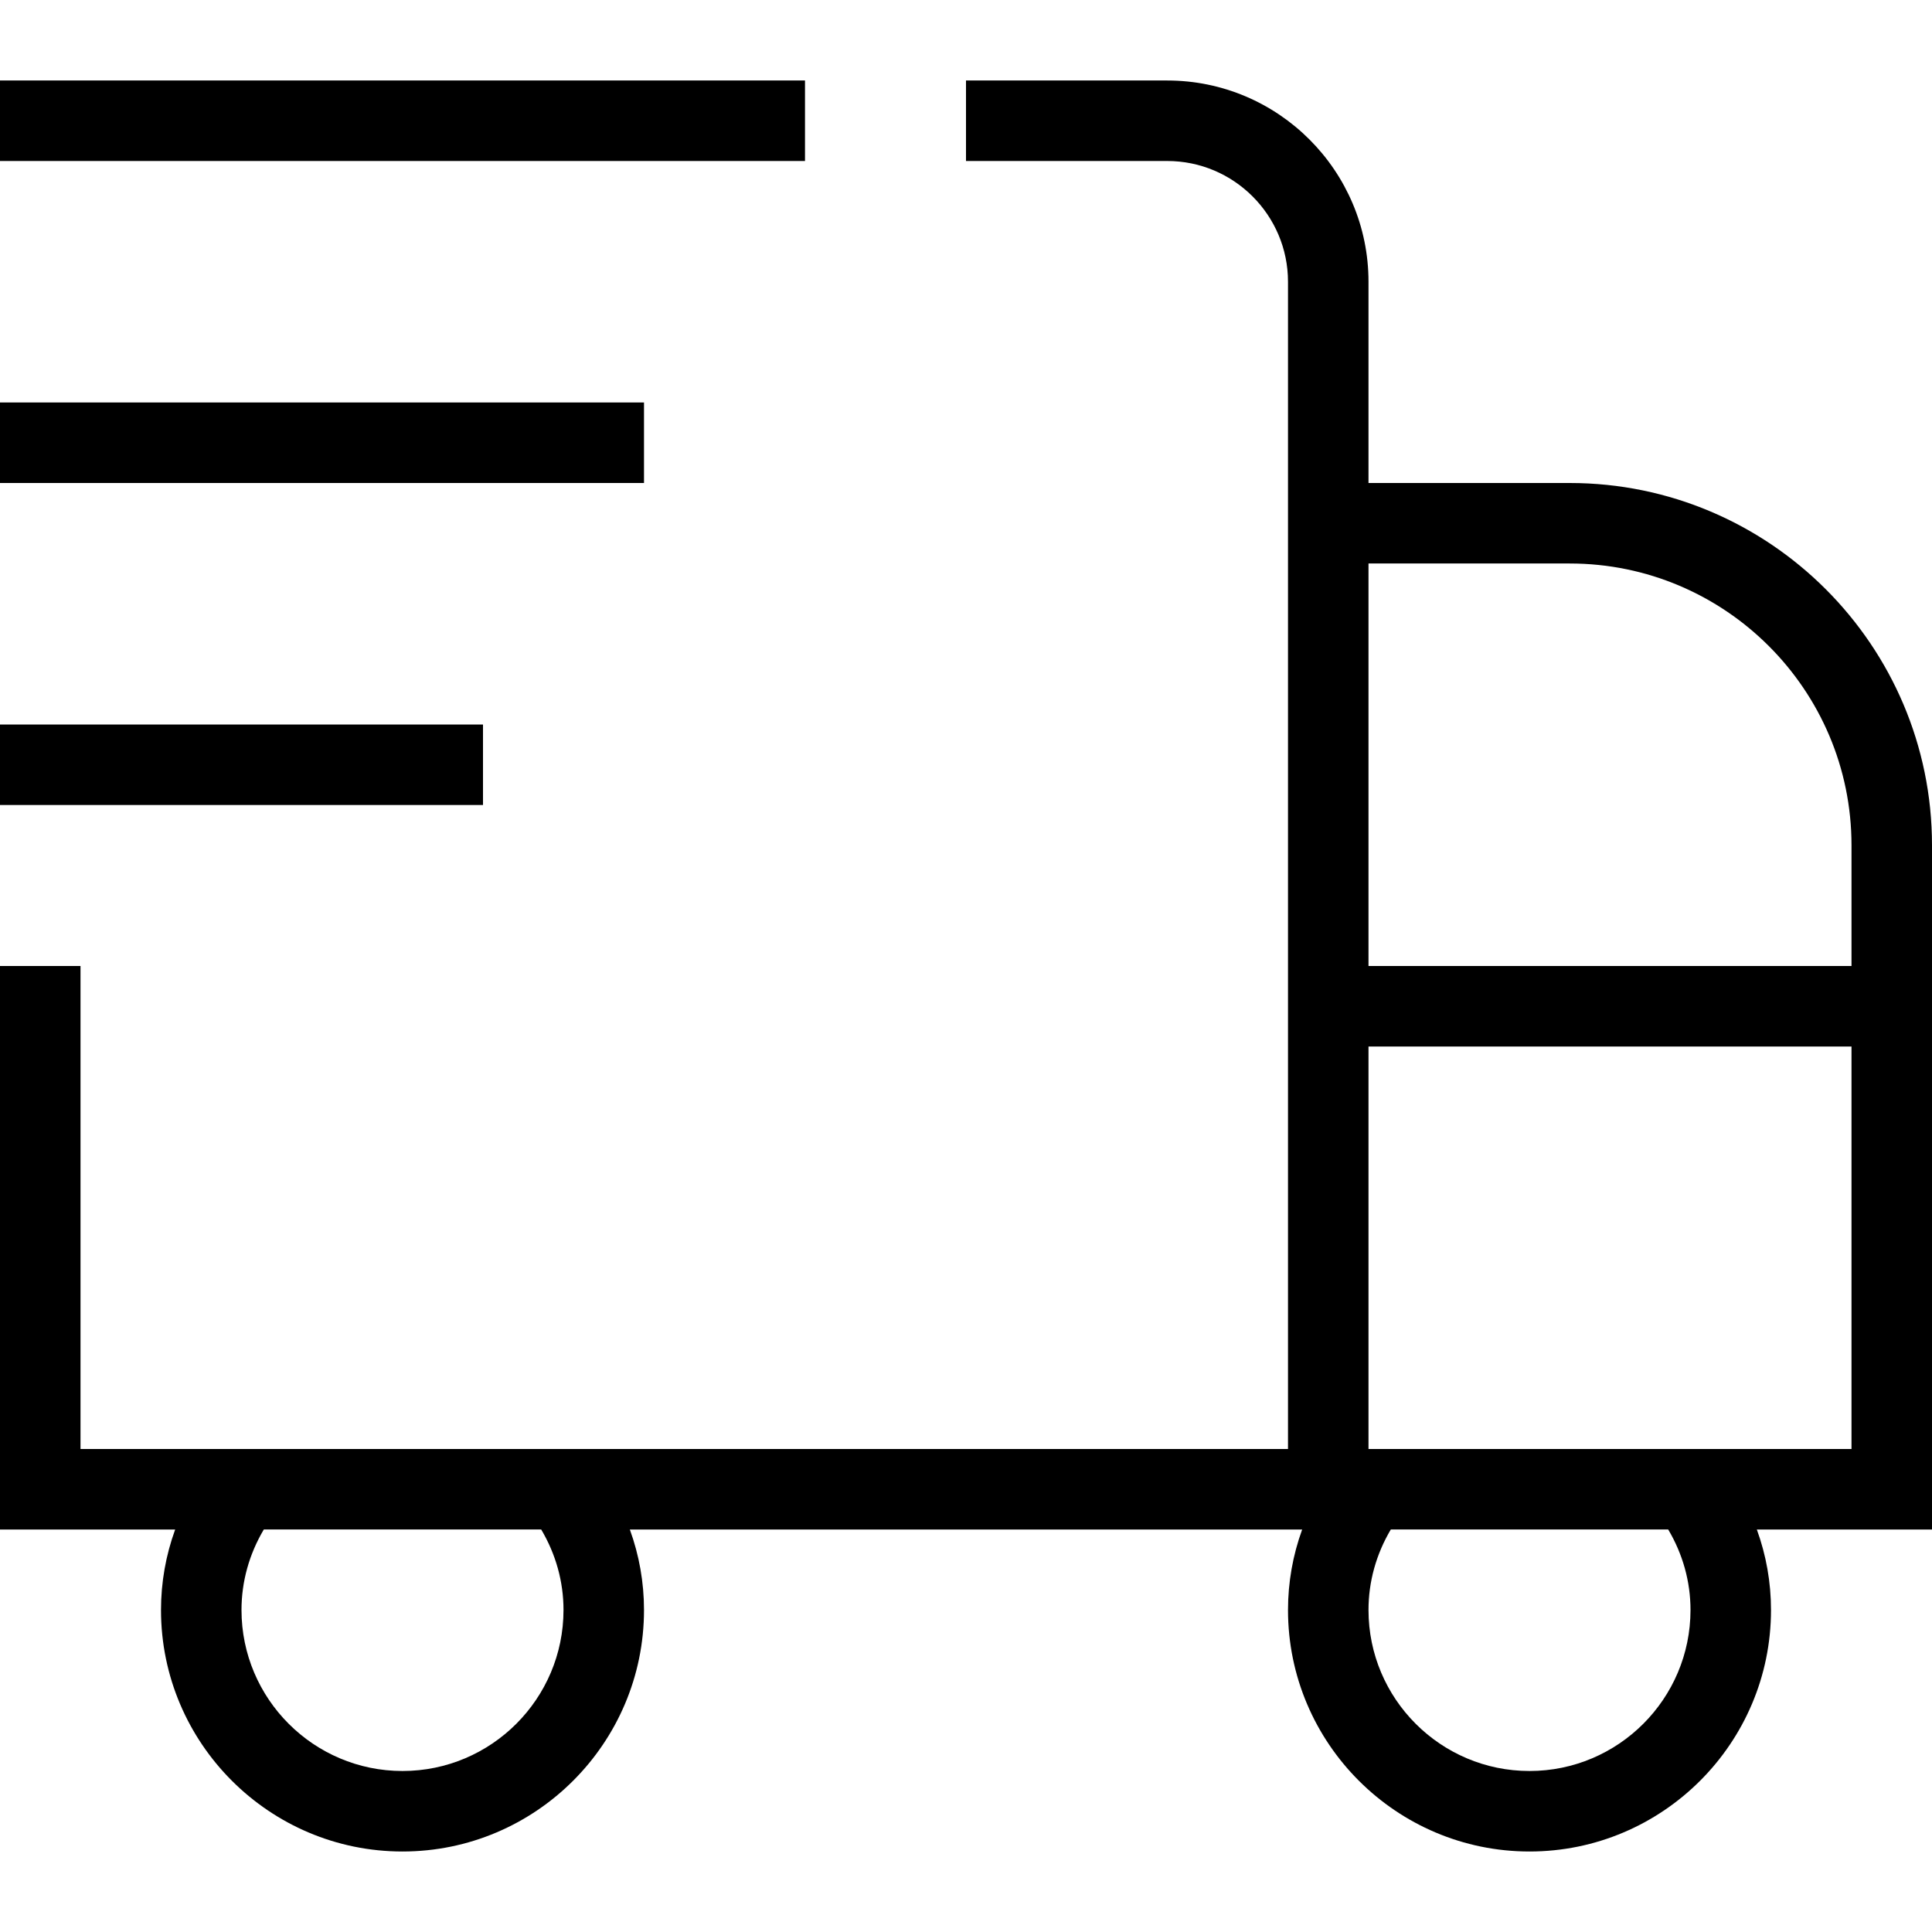
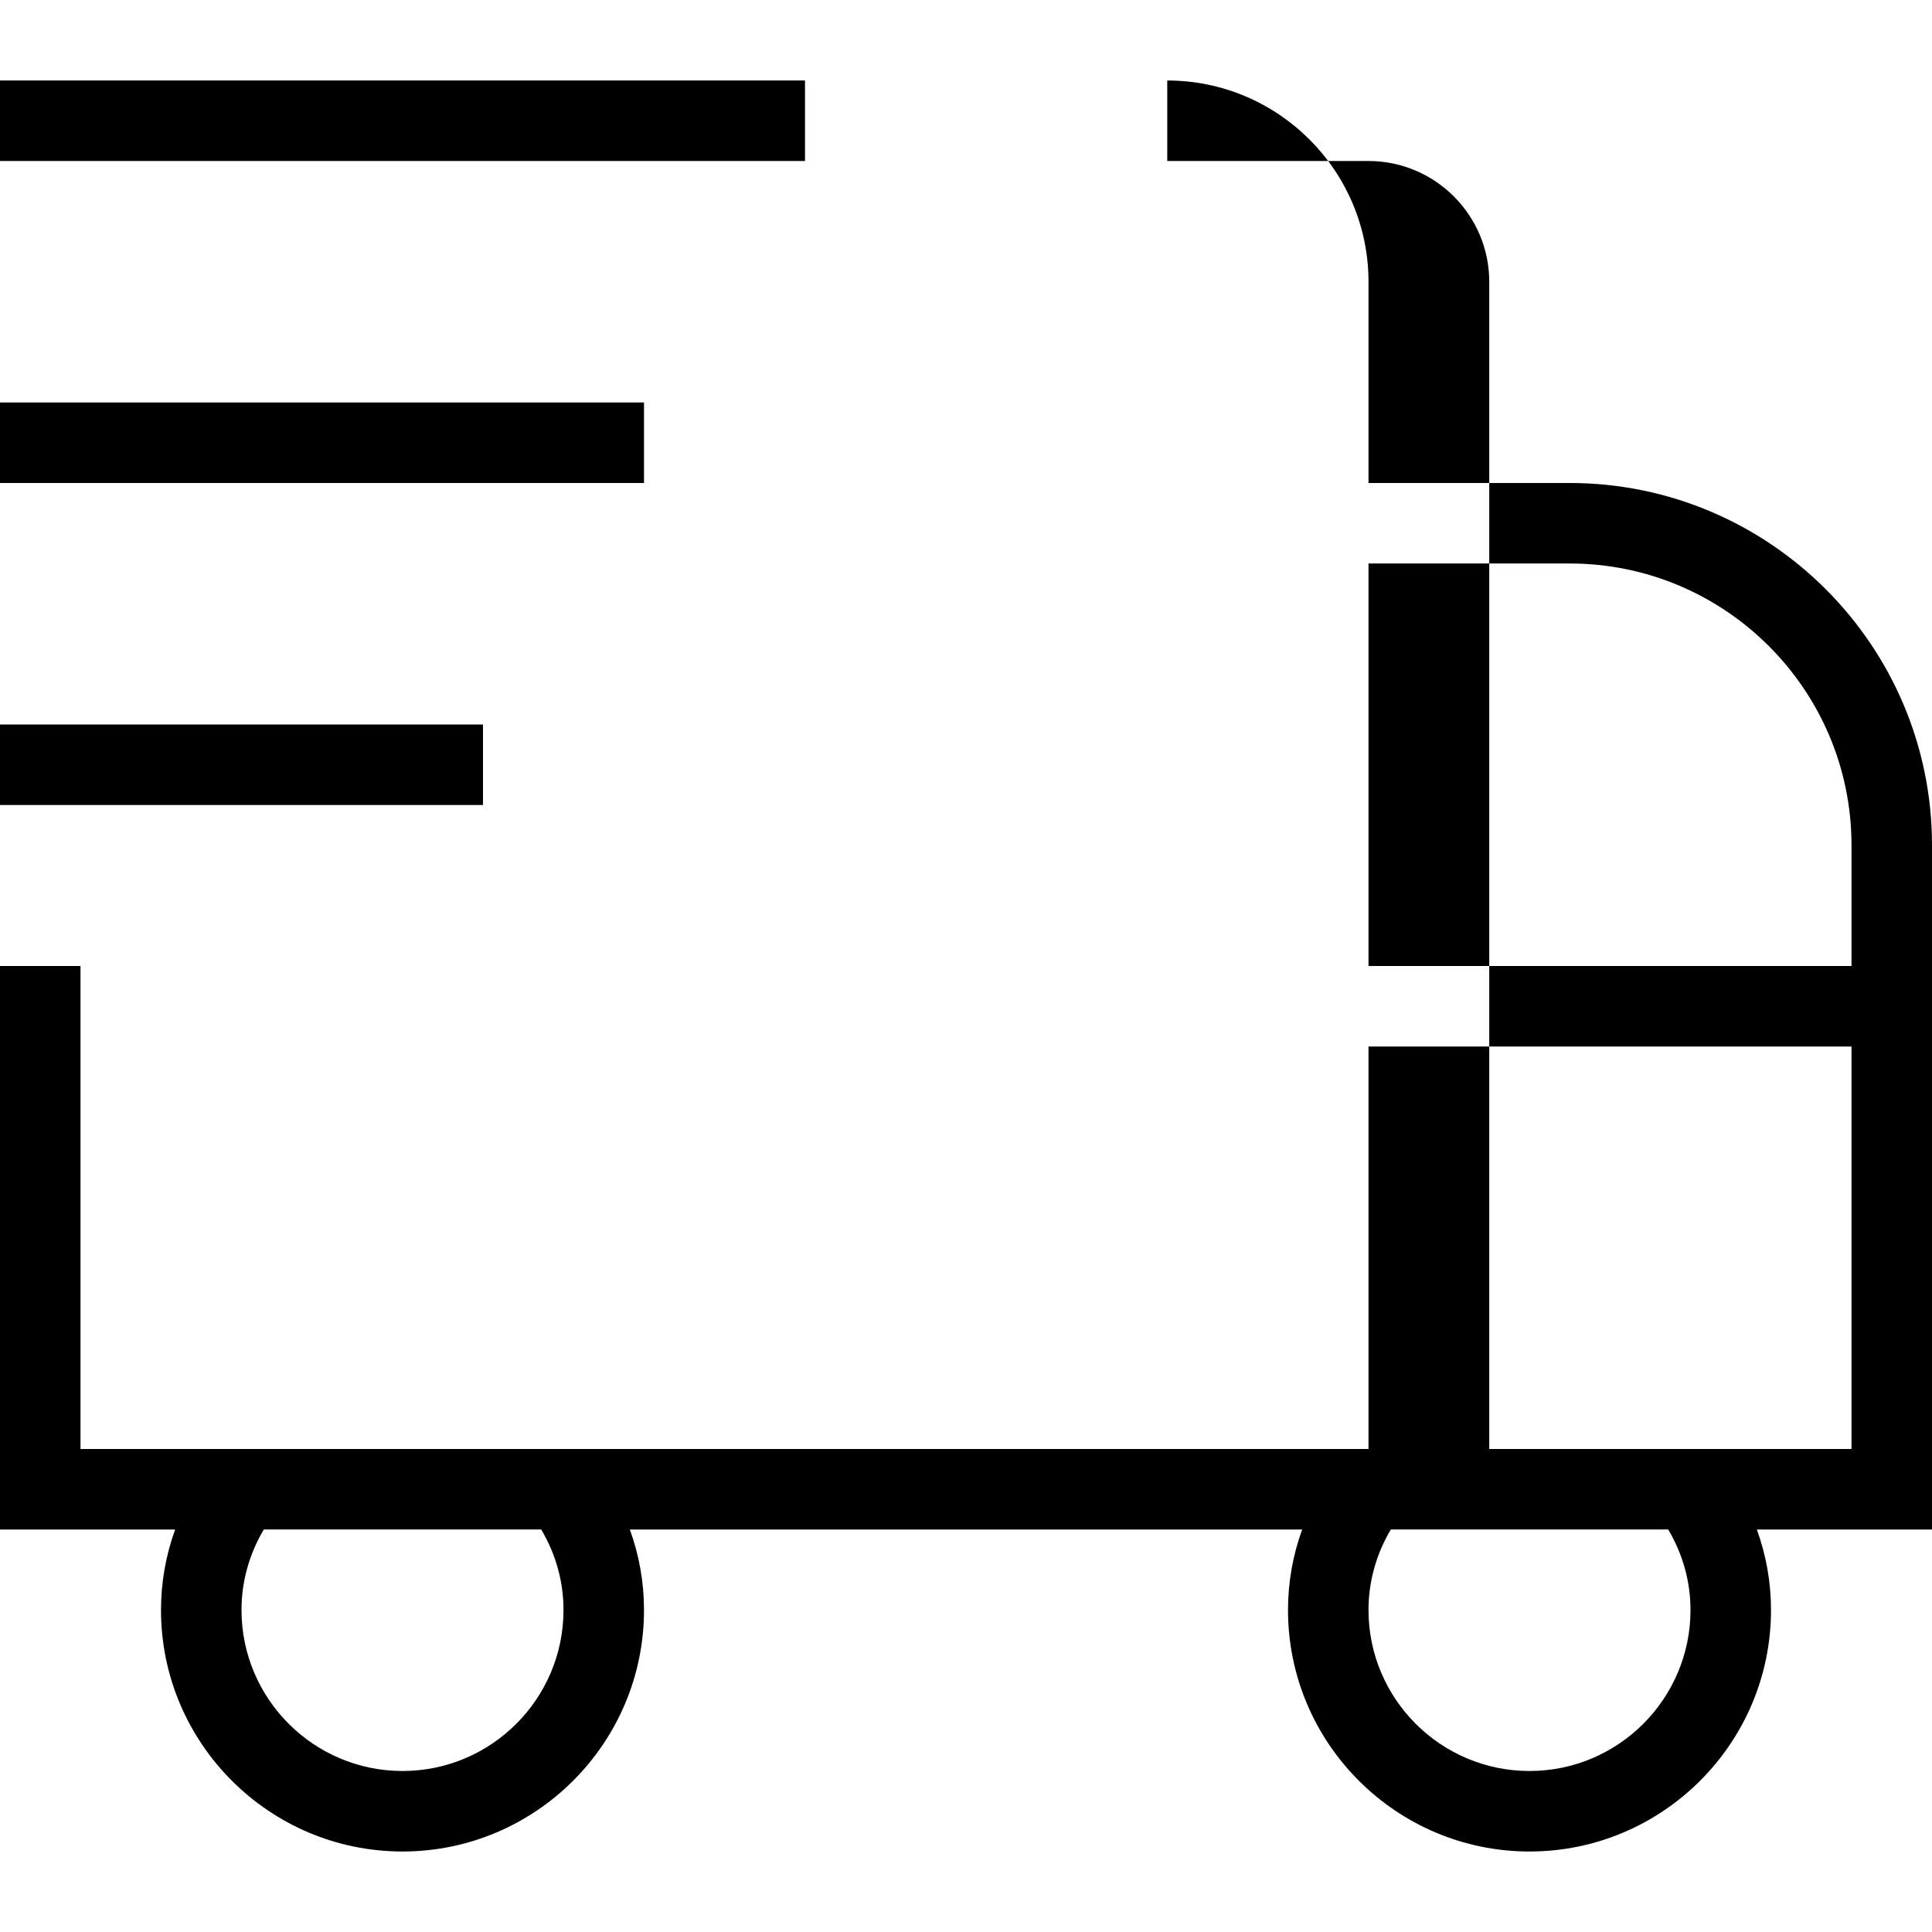
<svg xmlns="http://www.w3.org/2000/svg" id="Layer_1" data-name="Layer 1" viewBox="0 0 24 24">
-   <path d="m24,10.5c0-2.481-2.019-4.5-4.5-4.5h-2.5v-2.5c0-1.378-1.121-2.5-2.5-2.5h-2.5v1h2.5c.827,0,1.5.673,1.5,1.5v14.5H1v-6H0v7h2.176c-.116.319-.176.656-.176,1,0,1.654,1.346,3,3,3s3-1.346,3-3c0-.344-.06-.681-.176-1h8.352c-.116.319-.176.656-.176,1,0,1.654,1.346,3,3,3s3-1.346,3-3c0-.344-.06-.681-.176-1h2.176v-8.5ZM7,20c0,1.103-.897,2-2,2s-2-.897-2-2c0-.352.095-.693.277-1h3.446c.182.307.277.648.277,1Zm12.5-13c1.93,0,3.5,1.57,3.5,3.5v1.5h-6v-5h2.5Zm1.5,13c0,1.103-.897,2-2,2s-2-.897-2-2c0-.352.095-.693.277-1h3.446c.182.307.277.648.277,1Zm-4-2v-5h6v5h-6ZM10,2H0v-1h10v1Zm-2,4H0v-1h8v1Zm-2,4H0v-1h6v1Z" />
+   <path d="m24,10.5c0-2.481-2.019-4.5-4.5-4.5h-2.5v-2.5c0-1.378-1.121-2.5-2.5-2.5v1h2.5c.827,0,1.5.673,1.5,1.5v14.5H1v-6H0v7h2.176c-.116.319-.176.656-.176,1,0,1.654,1.346,3,3,3s3-1.346,3-3c0-.344-.06-.681-.176-1h8.352c-.116.319-.176.656-.176,1,0,1.654,1.346,3,3,3s3-1.346,3-3c0-.344-.06-.681-.176-1h2.176v-8.5ZM7,20c0,1.103-.897,2-2,2s-2-.897-2-2c0-.352.095-.693.277-1h3.446c.182.307.277.648.277,1Zm12.5-13c1.93,0,3.5,1.57,3.5,3.5v1.5h-6v-5h2.5Zm1.5,13c0,1.103-.897,2-2,2s-2-.897-2-2c0-.352.095-.693.277-1h3.446c.182.307.277.648.277,1Zm-4-2v-5h6v5h-6ZM10,2H0v-1h10v1Zm-2,4H0v-1h8v1Zm-2,4H0v-1h6v1Z" />
</svg>